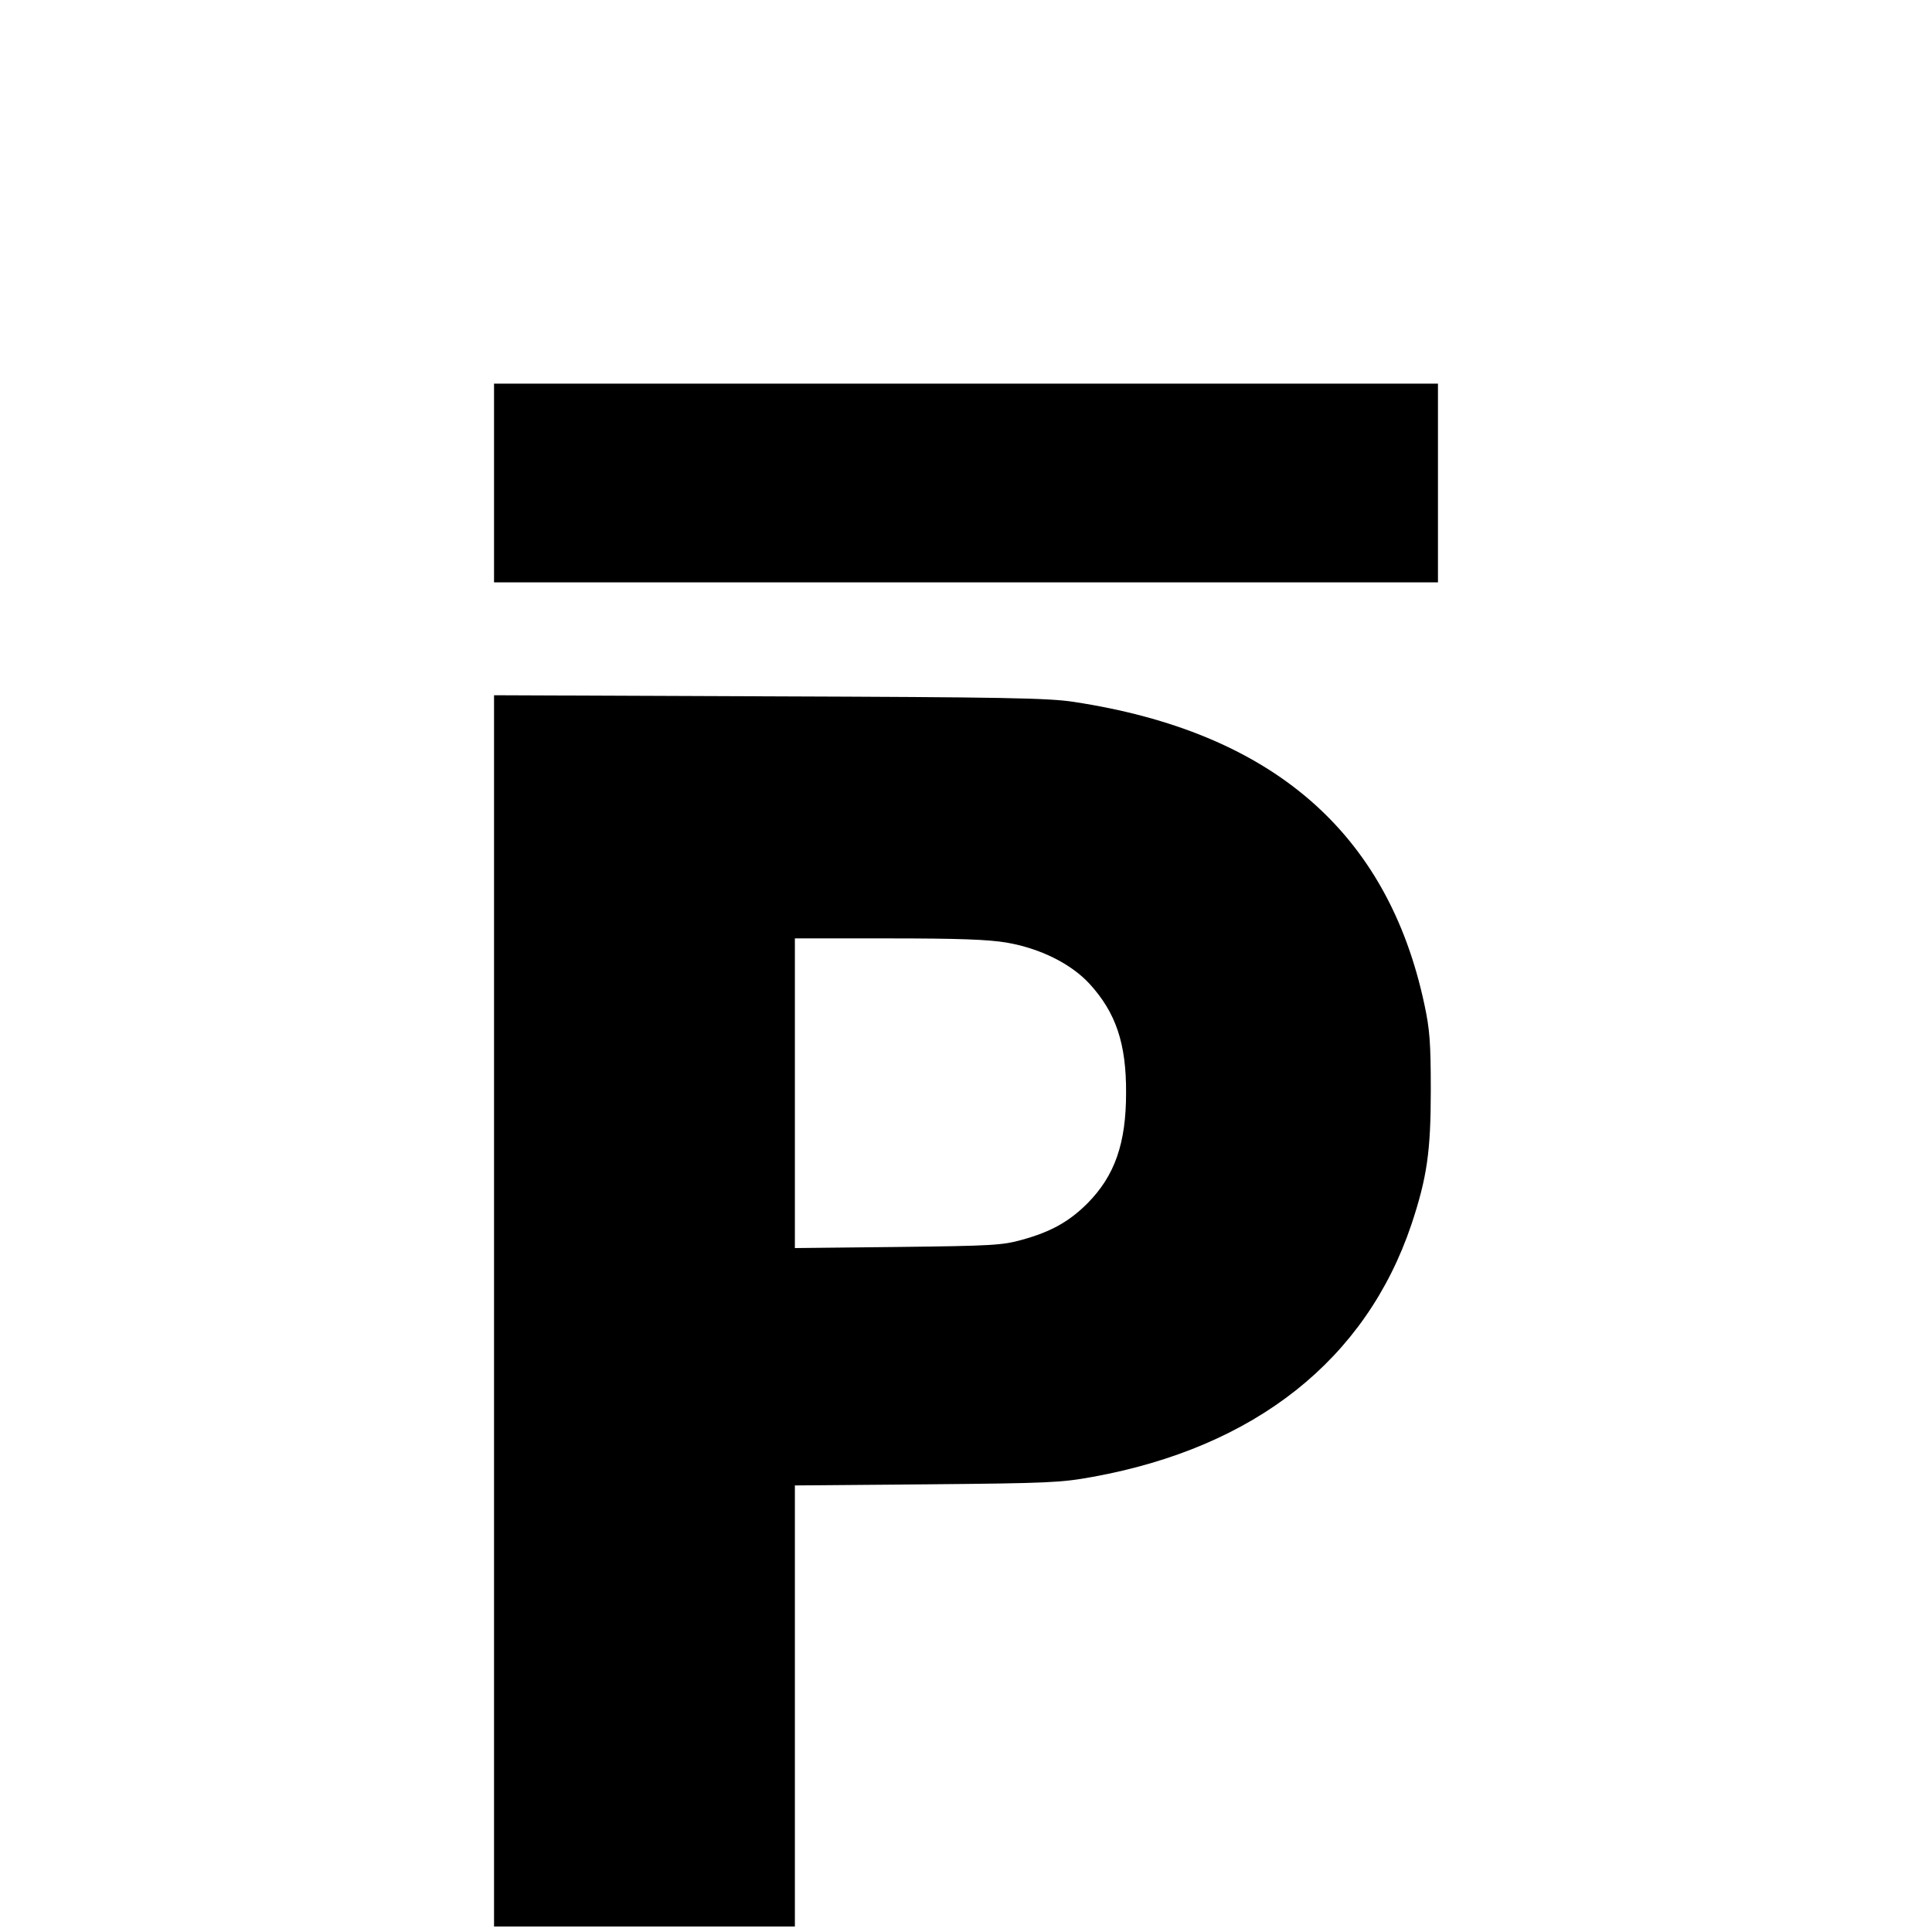
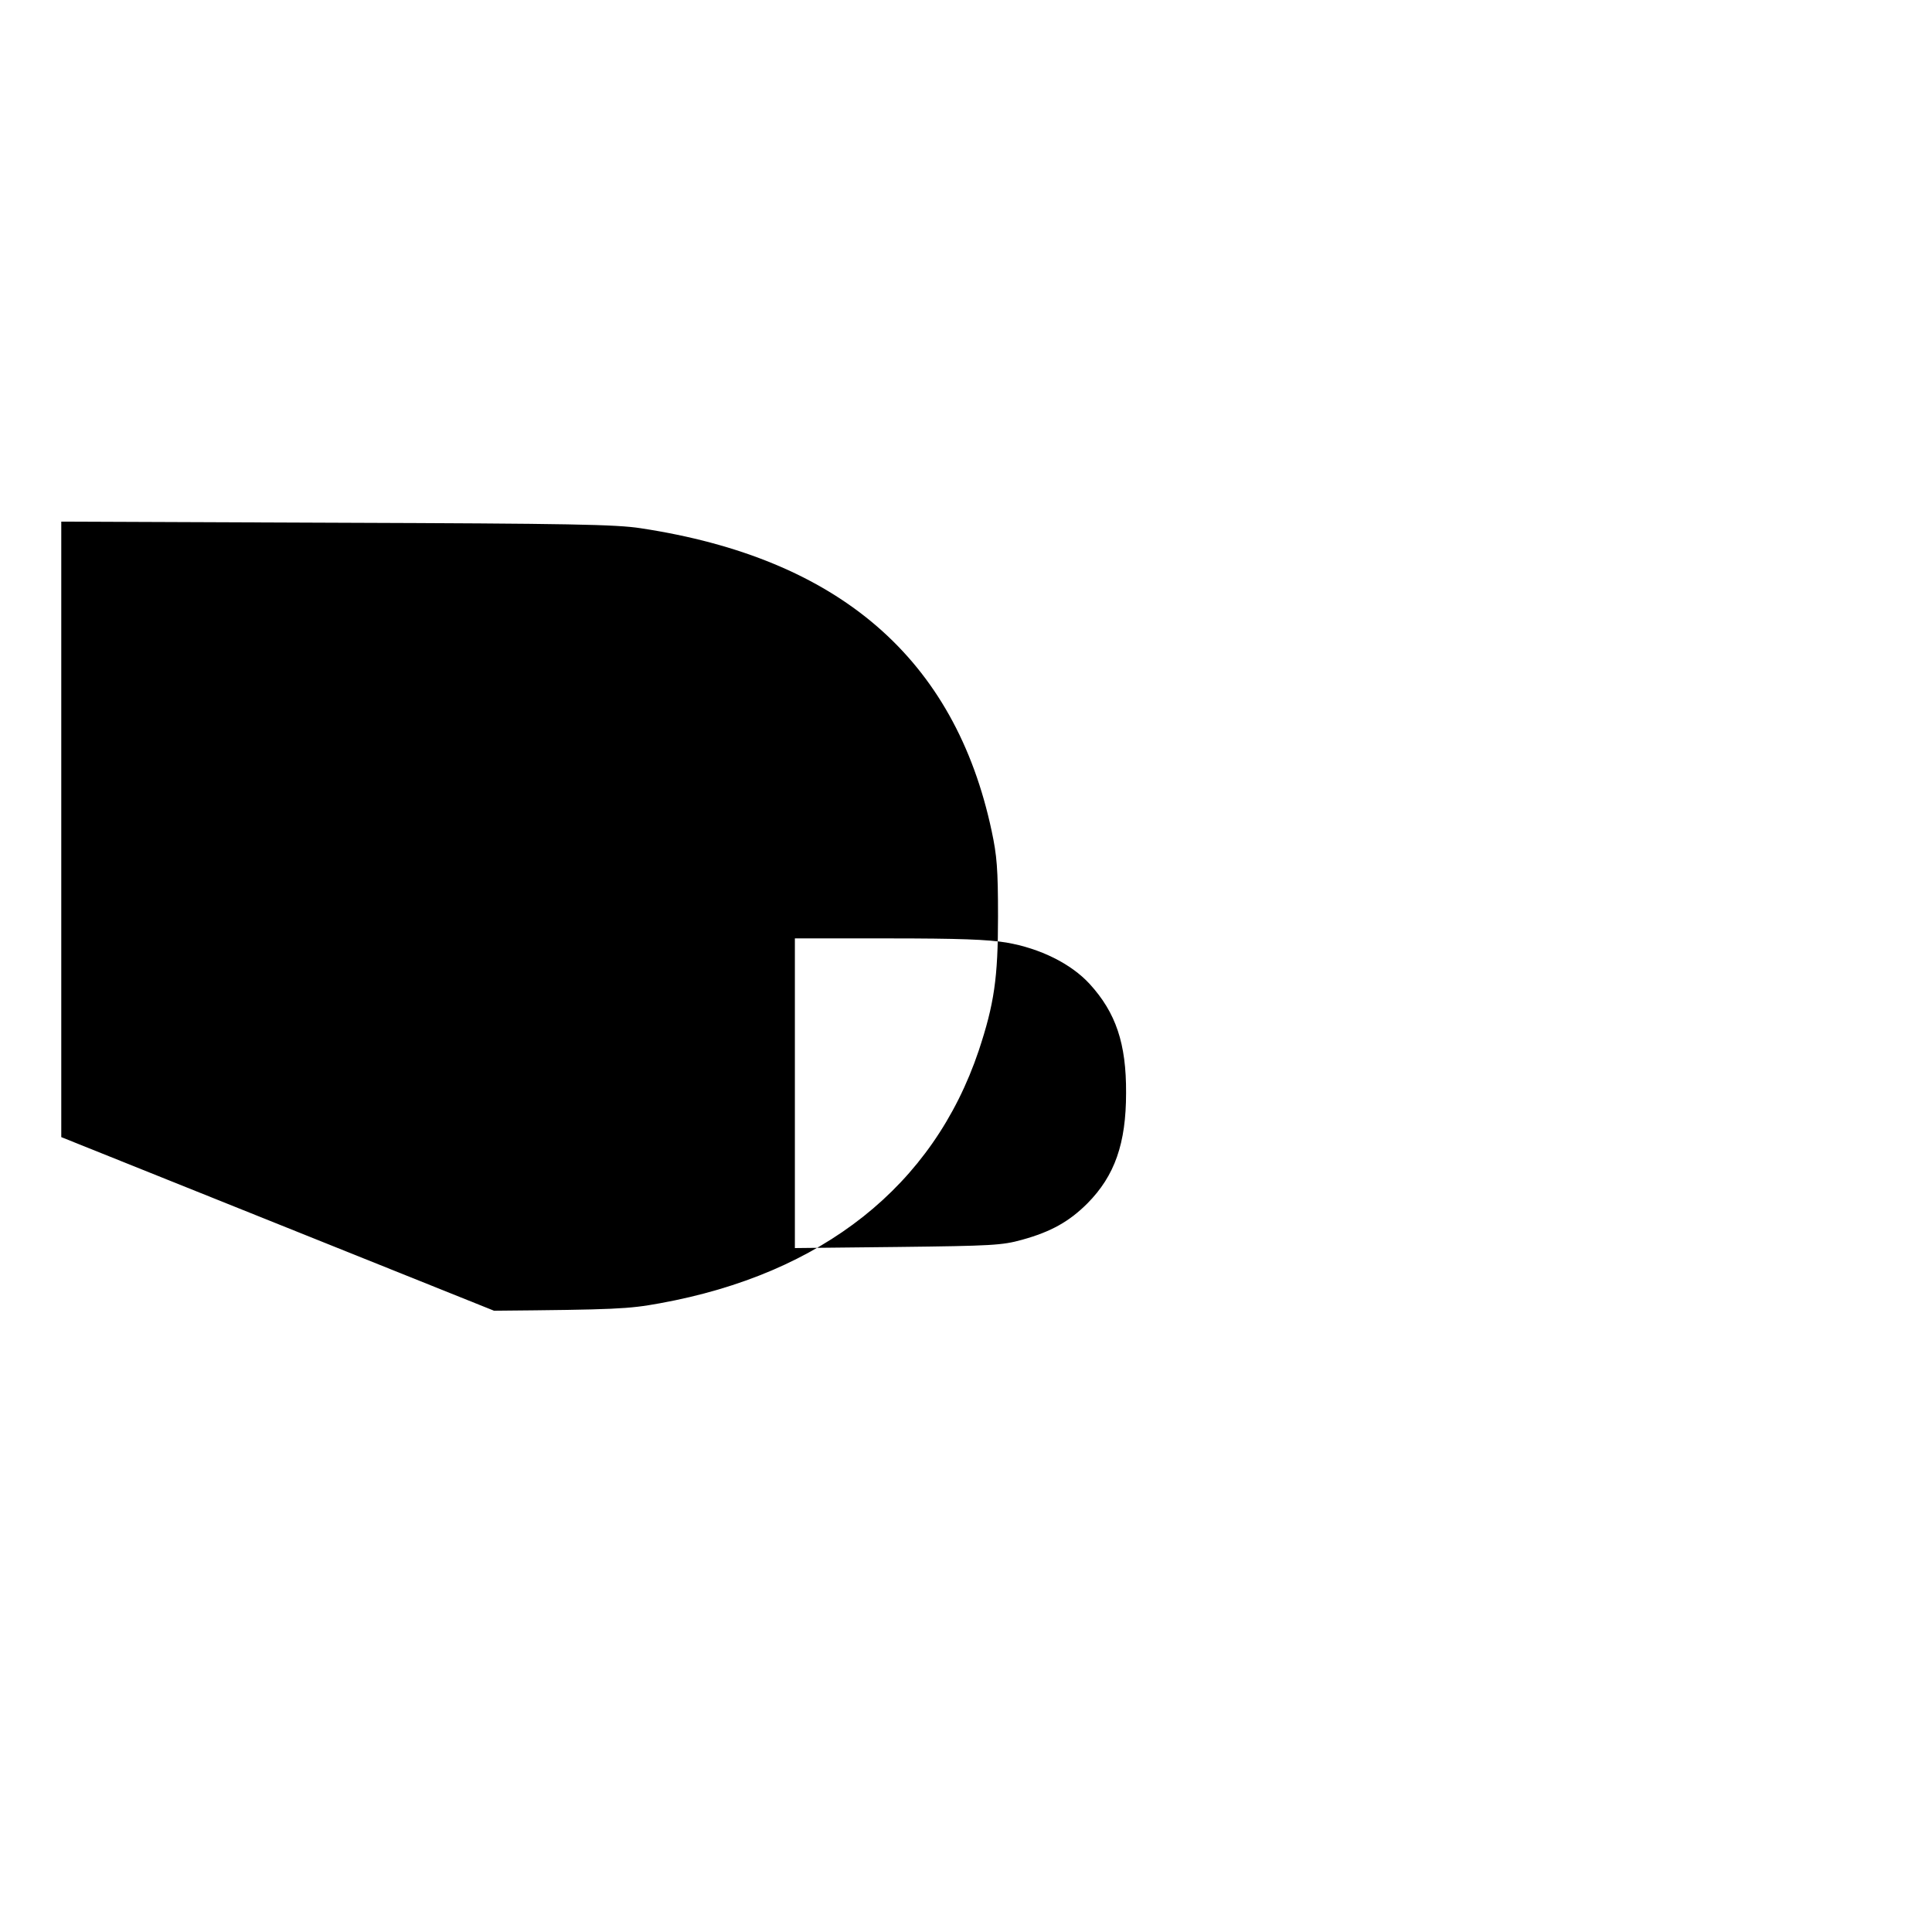
<svg xmlns="http://www.w3.org/2000/svg" version="1.0" width="700pt" height="700pt" viewBox="0 0 700 700" preserveAspectRatio="xMidYMid meet">
  <g transform="translate(0,700) scale(0.1,-0.1)" fill="#000000" stroke="none">
-     <path d="M1790 5250 l0 -360 1710 0 1710 0 0 360 0 360 -1710 0 -1710 0 0 -360z" />
-     <path d="M1790 2251 l0 -2231 545 0 545 0 0 799 0 799 478 4 c441 4 486 6 601 27 589 107 990 425 1155 915 56 169 70 263 70 486 0 174 -4 221 -23 310 -133 625 -553 988 -1271 1097 -90 14 -252 17 -1102 20 l-998 4 0 -2230z m1856 1334 c123 -21 235 -77 302 -150 95 -104 133 -216 132 -395 0 -183 -41 -300 -140 -400 -66 -66 -132 -103 -237 -132 -72 -20 -109 -22 -450 -26 l-373 -4 0 561 0 561 339 0 c256 0 360 -4 427 -15z" />
+     <path d="M1790 2251 c441 4 486 6 601 27 589 107 990 425 1155 915 56 169 70 263 70 486 0 174 -4 221 -23 310 -133 625 -553 988 -1271 1097 -90 14 -252 17 -1102 20 l-998 4 0 -2230z m1856 1334 c123 -21 235 -77 302 -150 95 -104 133 -216 132 -395 0 -183 -41 -300 -140 -400 -66 -66 -132 -103 -237 -132 -72 -20 -109 -22 -450 -26 l-373 -4 0 561 0 561 339 0 c256 0 360 -4 427 -15z" />
  </g>
</svg>